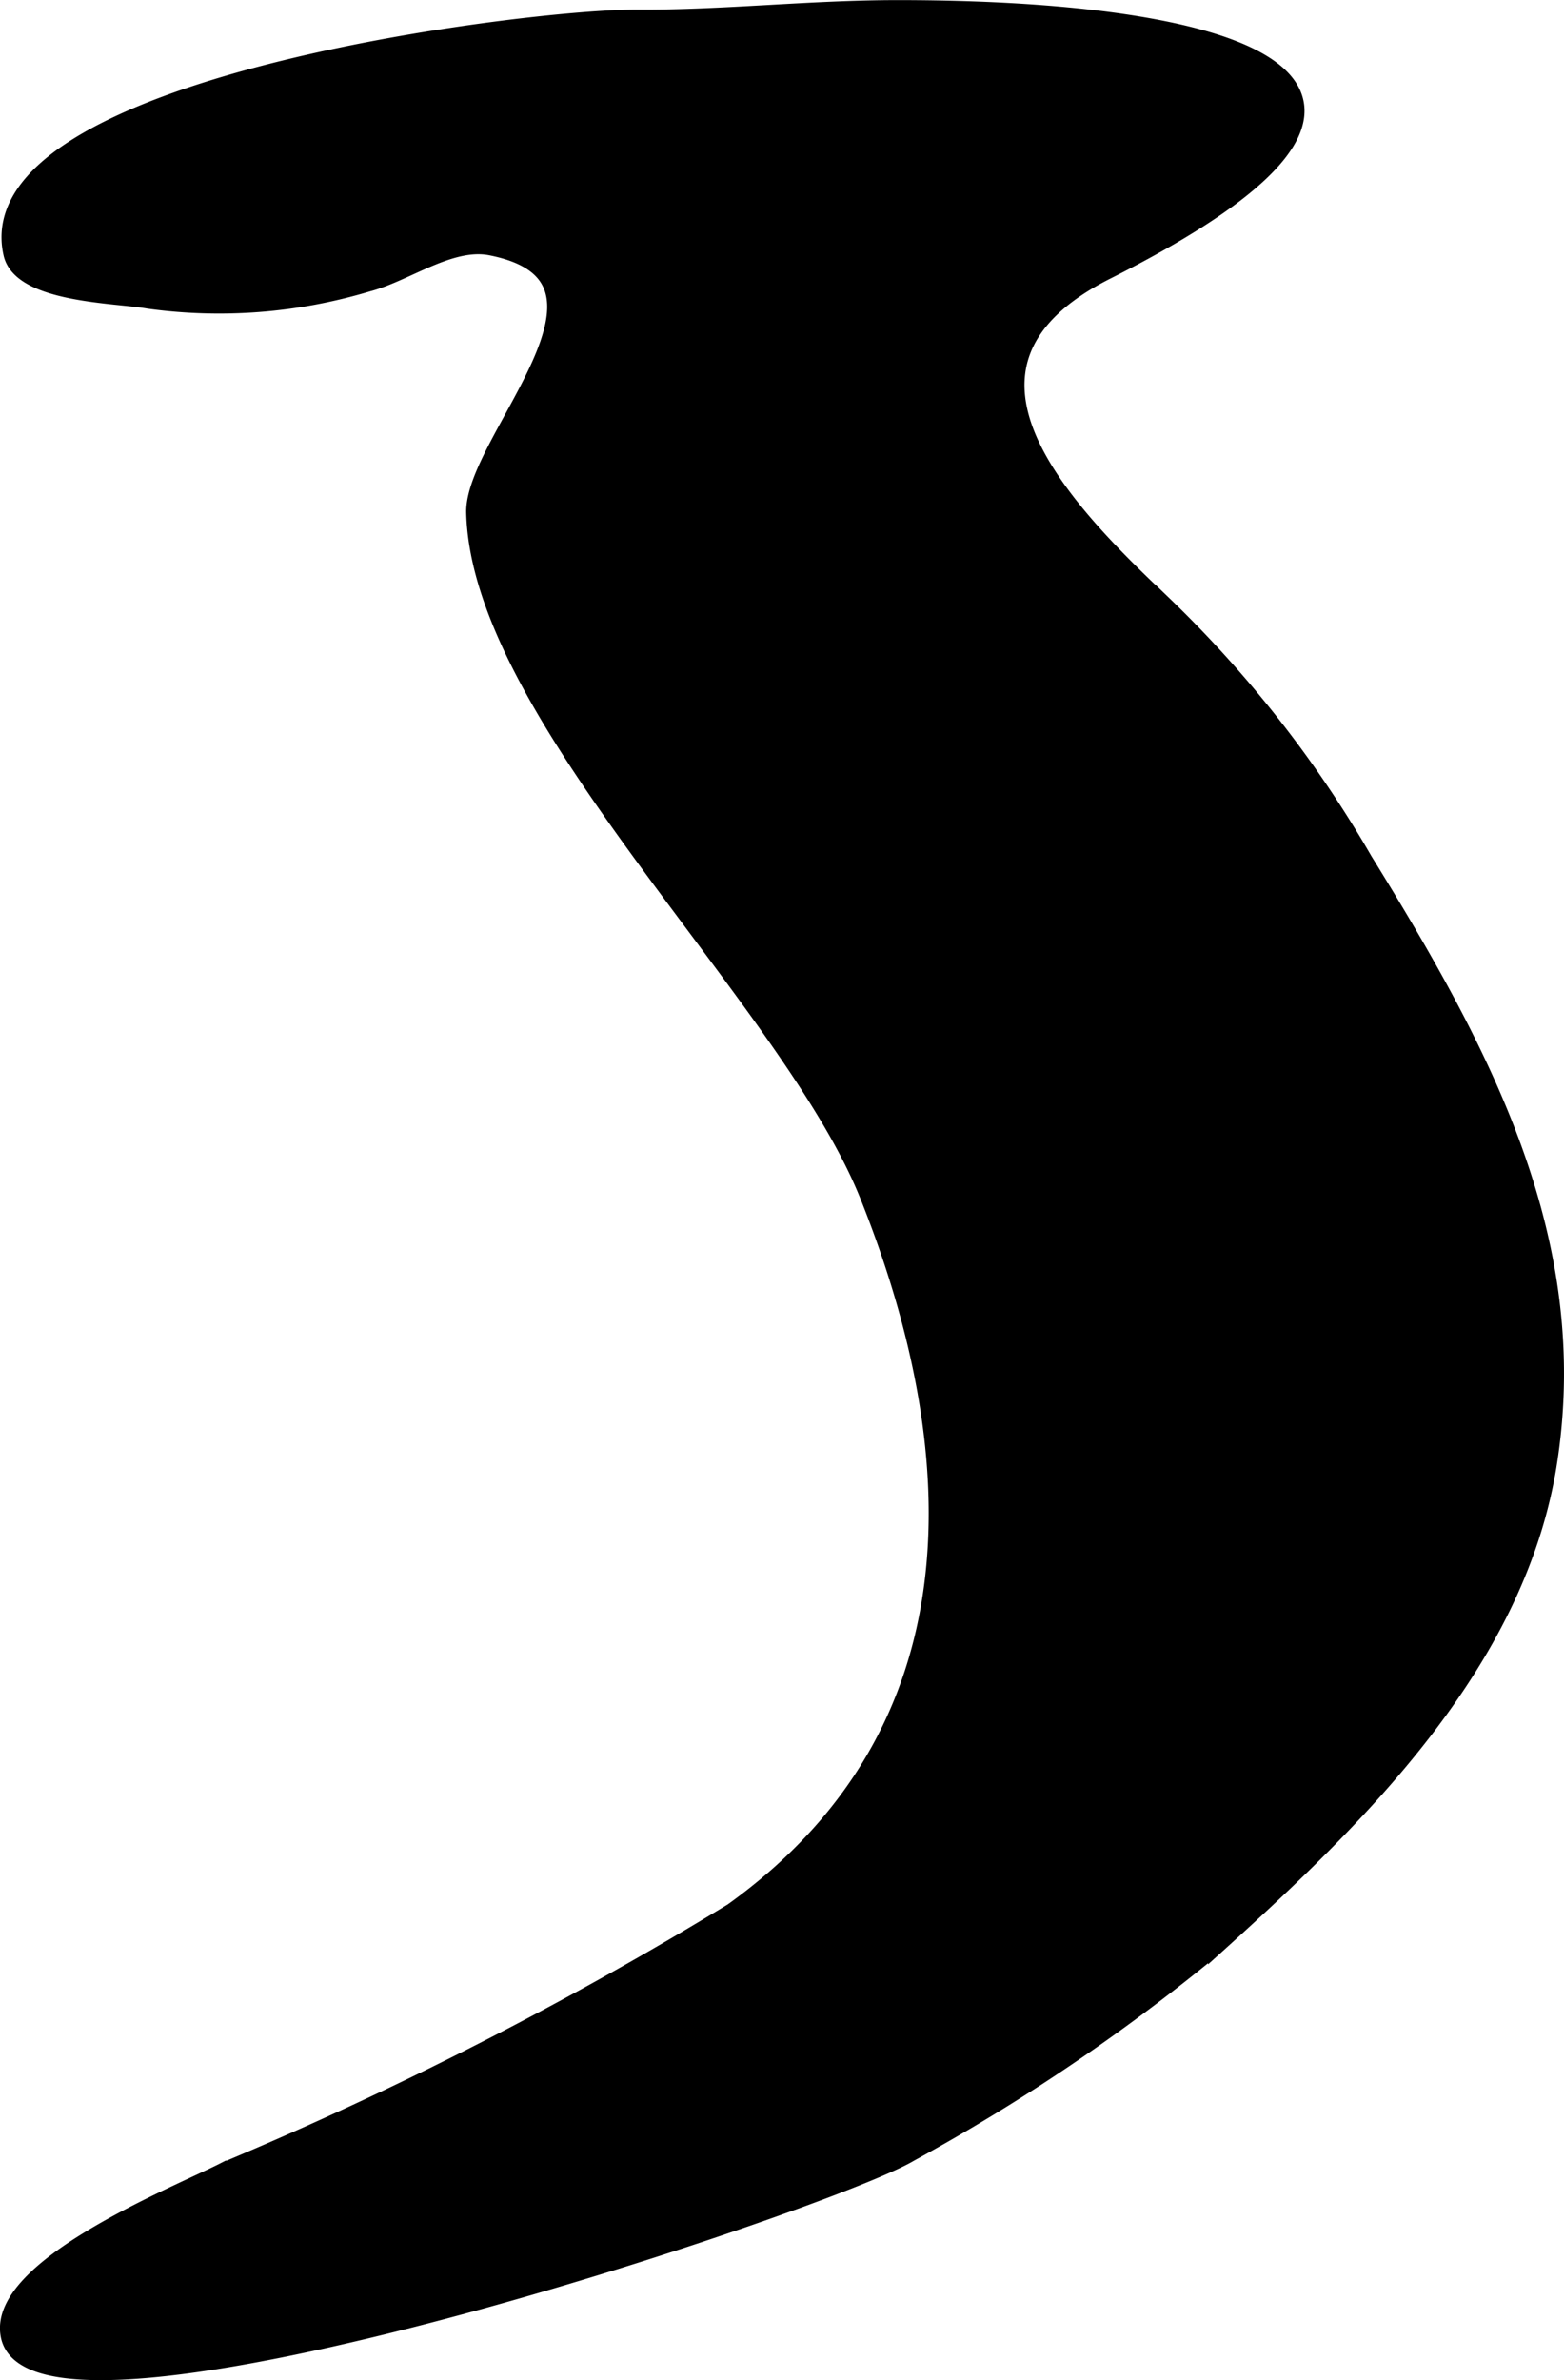
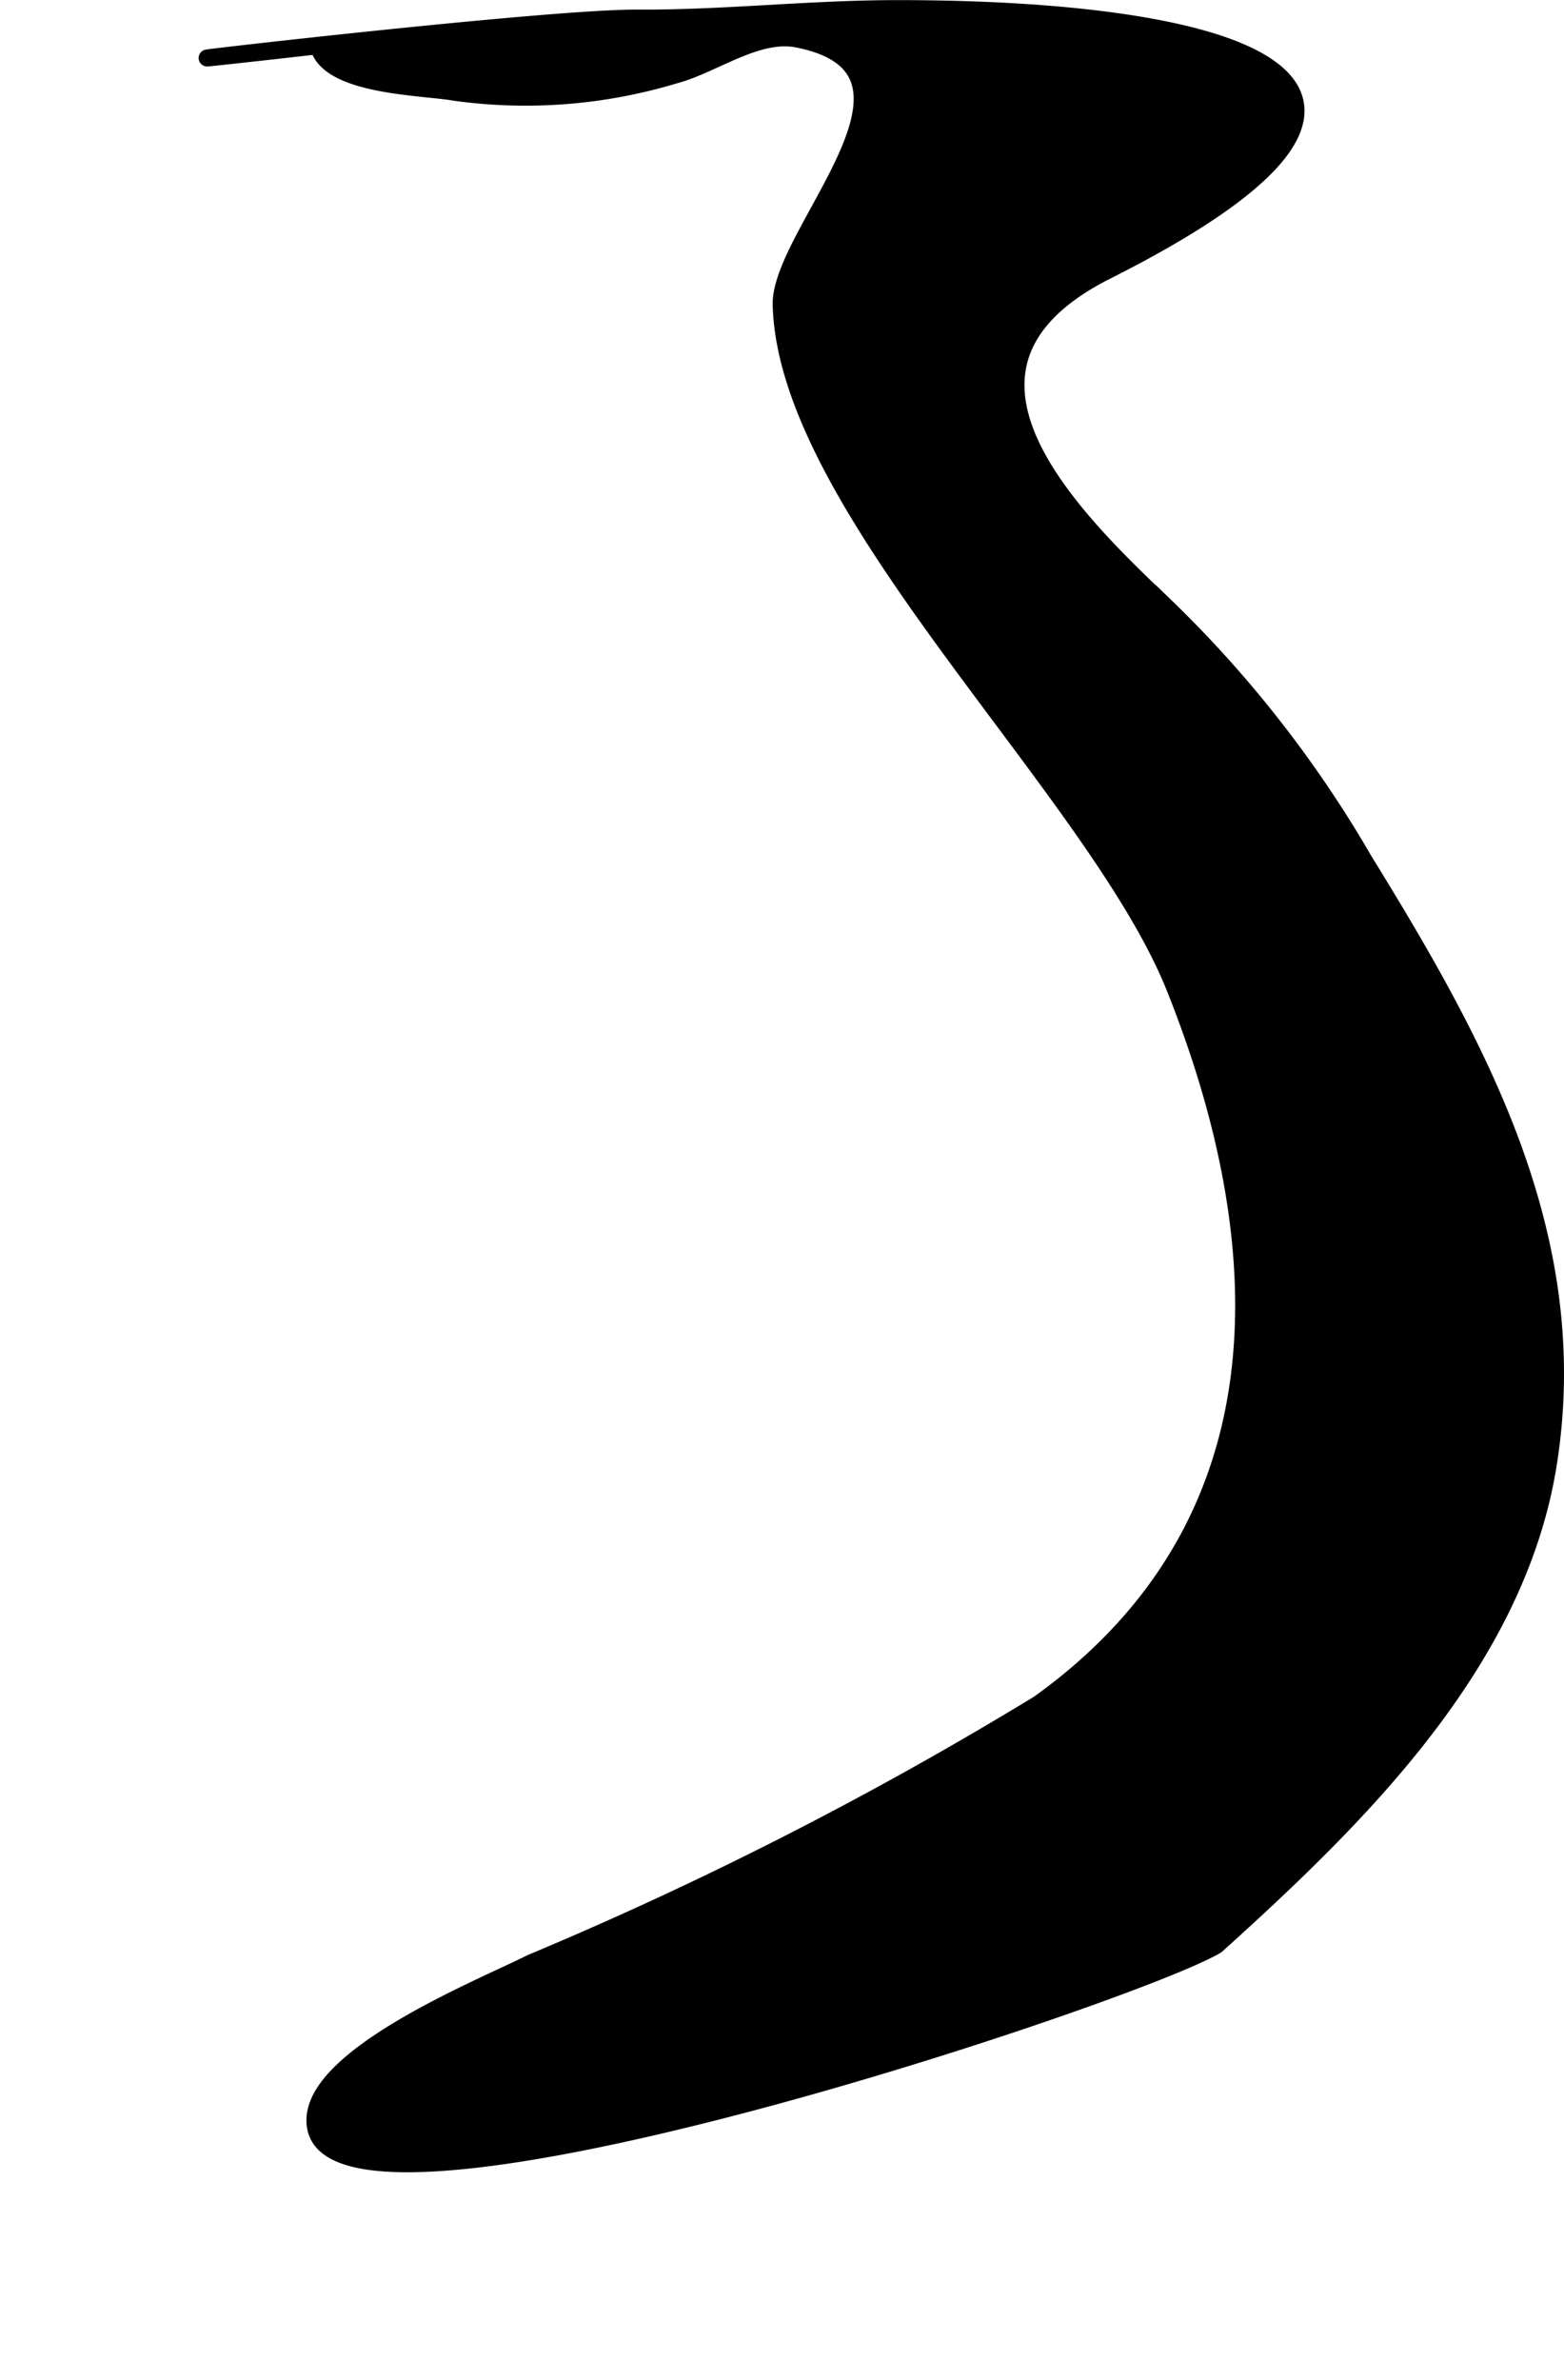
<svg xmlns="http://www.w3.org/2000/svg" version="1.1" width="4.884mm" height="7.432mm" viewBox="0 0 13.845 21.066">
  <defs>
    <style type="text/css">
      .a {
        stroke: #000;
        stroke-miterlimit: 10;
        stroke-width: 0.15px;
        fill-rule: evenodd;
      }
    </style>
  </defs>
-   <path class="a" d="M11.456.87c.114.363-.342.864-1.663,1.529-1.63.824-.408,2.088.508,2.95a10.298,10.298,0,0,1,1.775,2.267c1.031,1.671,1.956,3.36,1.626,5.369-.29,1.741-1.676,3.098-2.933,4.233A17.112,17.112,0,0,1,8.056,19.058c-.723.434-7.729,2.768-7.974,1.619-.13-.608,1.493-1.253,1.904-1.463a33.408,33.408,0,0,0,4.497-2.295c2.207-1.582,2.123-4.036,1.204-6.336-.696-1.746-3.438-4.229-3.485-6.045-.017-.642,1.52-2.082.144-2.353-.358-.071-.751.232-1.089.32a4.561,4.561,0,0,1-1.945.151c-.276-.05-1.126-.051-1.207-.412C-.233.751,4.695.153,5.641.159,6.416.163,7.165.075,7.949.075,9.745.075,11.281.308,11.456.87Z" />
+   <path class="a" d="M11.456.87c.114.363-.342.864-1.663,1.529-1.63.824-.408,2.088.508,2.95a10.298,10.298,0,0,1,1.775,2.267c1.031,1.671,1.956,3.36,1.626,5.369-.29,1.741-1.676,3.098-2.933,4.233c-.723.434-7.729,2.768-7.974,1.619-.13-.608,1.493-1.253,1.904-1.463a33.408,33.408,0,0,0,4.497-2.295c2.207-1.582,2.123-4.036,1.204-6.336-.696-1.746-3.438-4.229-3.485-6.045-.017-.642,1.52-2.082.144-2.353-.358-.071-.751.232-1.089.32a4.561,4.561,0,0,1-1.945.151c-.276-.05-1.126-.051-1.207-.412C-.233.751,4.695.153,5.641.159,6.416.163,7.165.075,7.949.075,9.745.075,11.281.308,11.456.87Z" />
</svg>